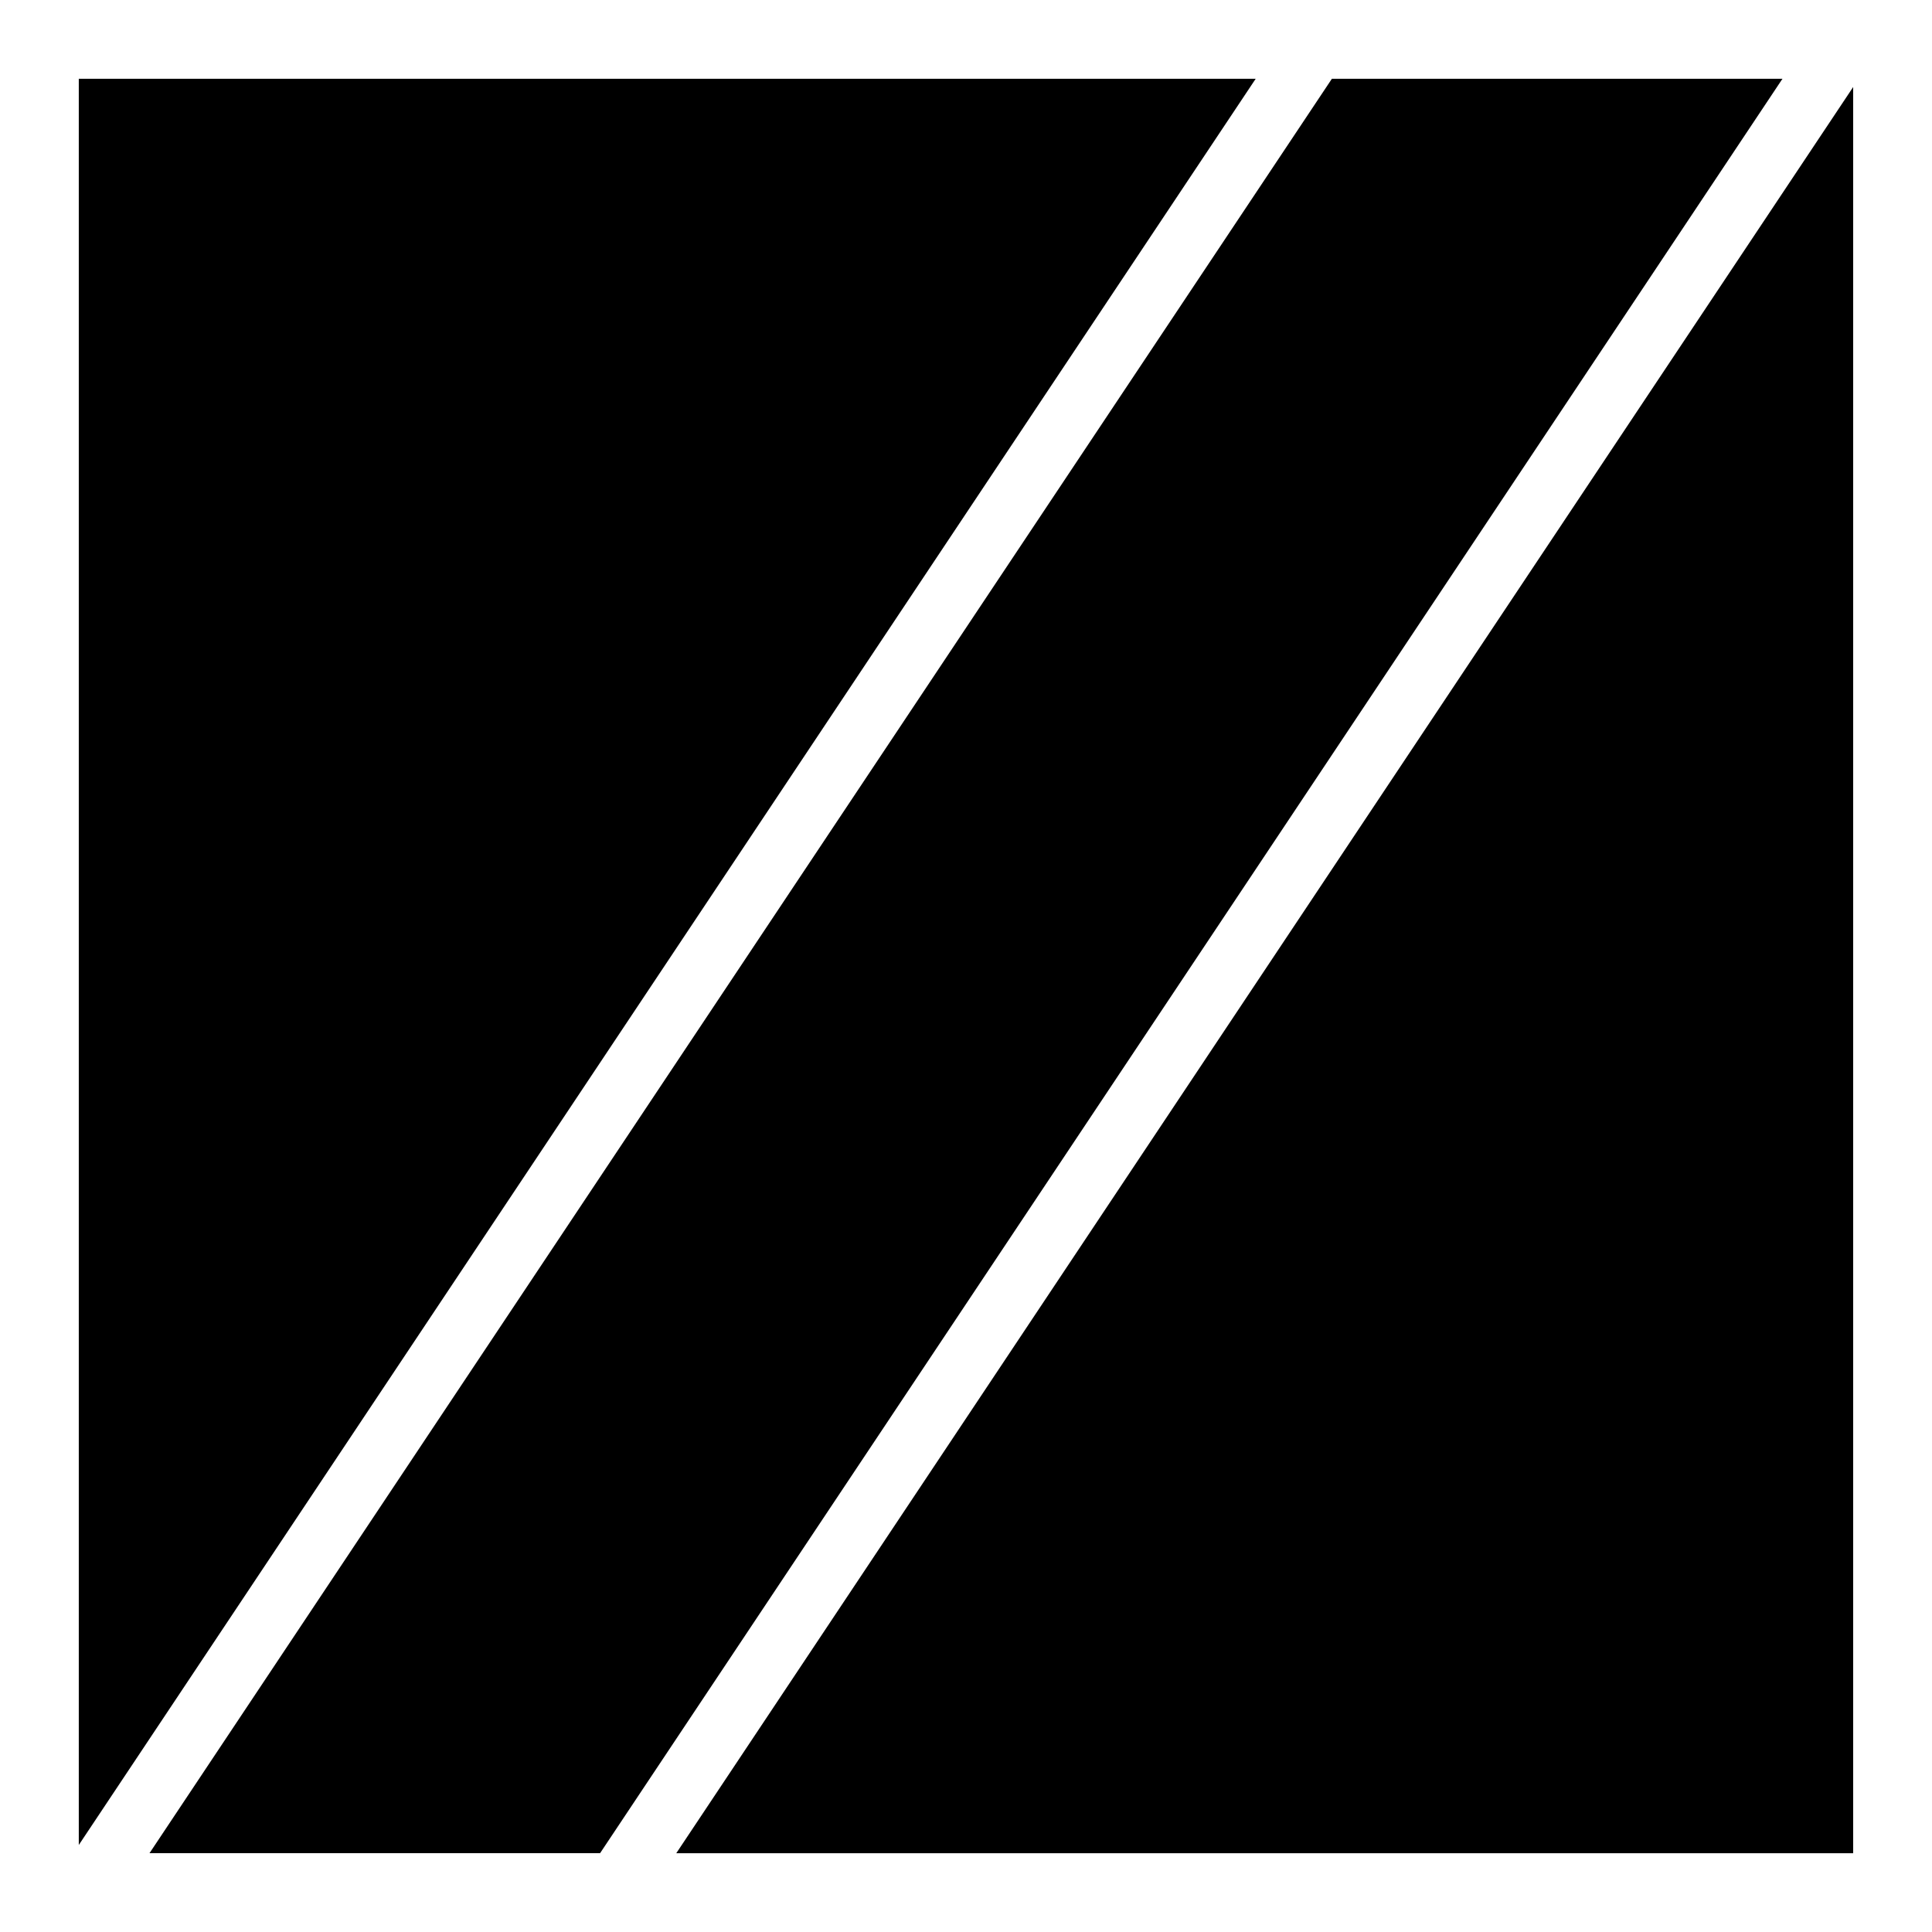
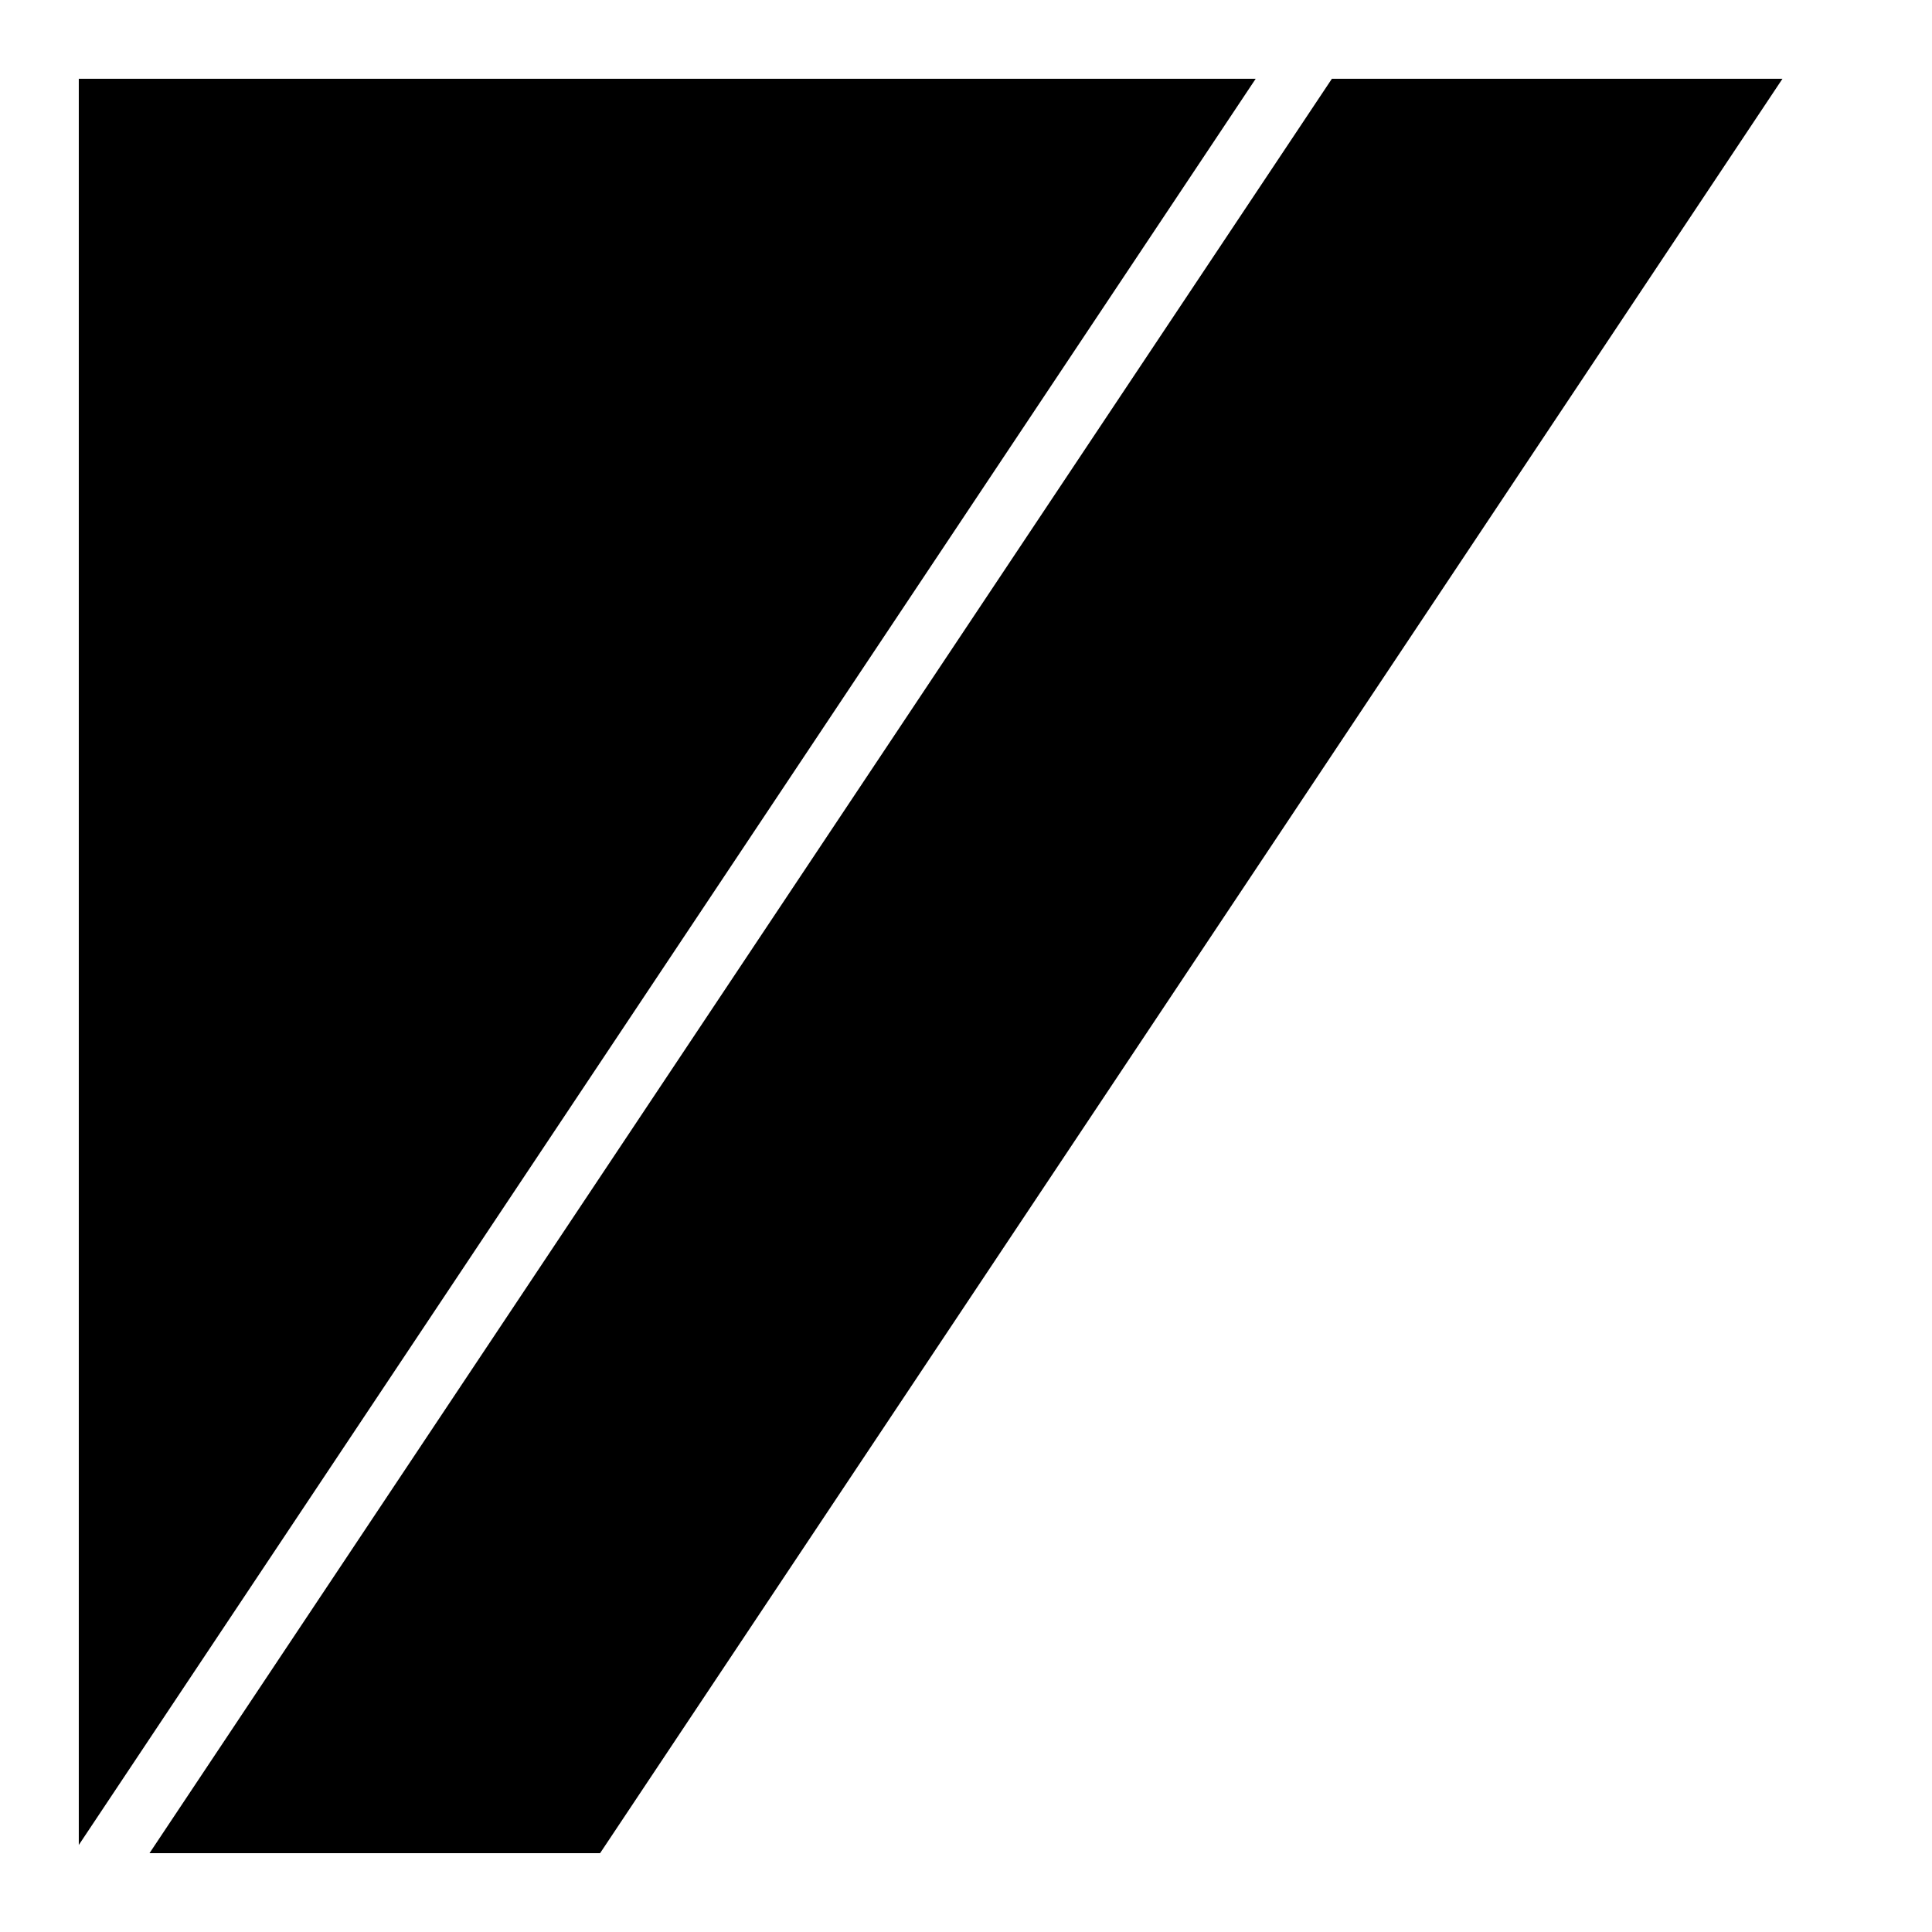
<svg xmlns="http://www.w3.org/2000/svg" fill="#000000" width="800px" height="800px" version="1.1" viewBox="144 144 512 512">
  <g>
    <path d="m164.88 164.88h311.89l-311.89 468.06z" />
    <path d="m496.96 164.88h119.41l-313.34 470.23h-119.41z" />
-     <path d="m635.11 167.06v468.06h-311.89z" />
  </g>
</svg>